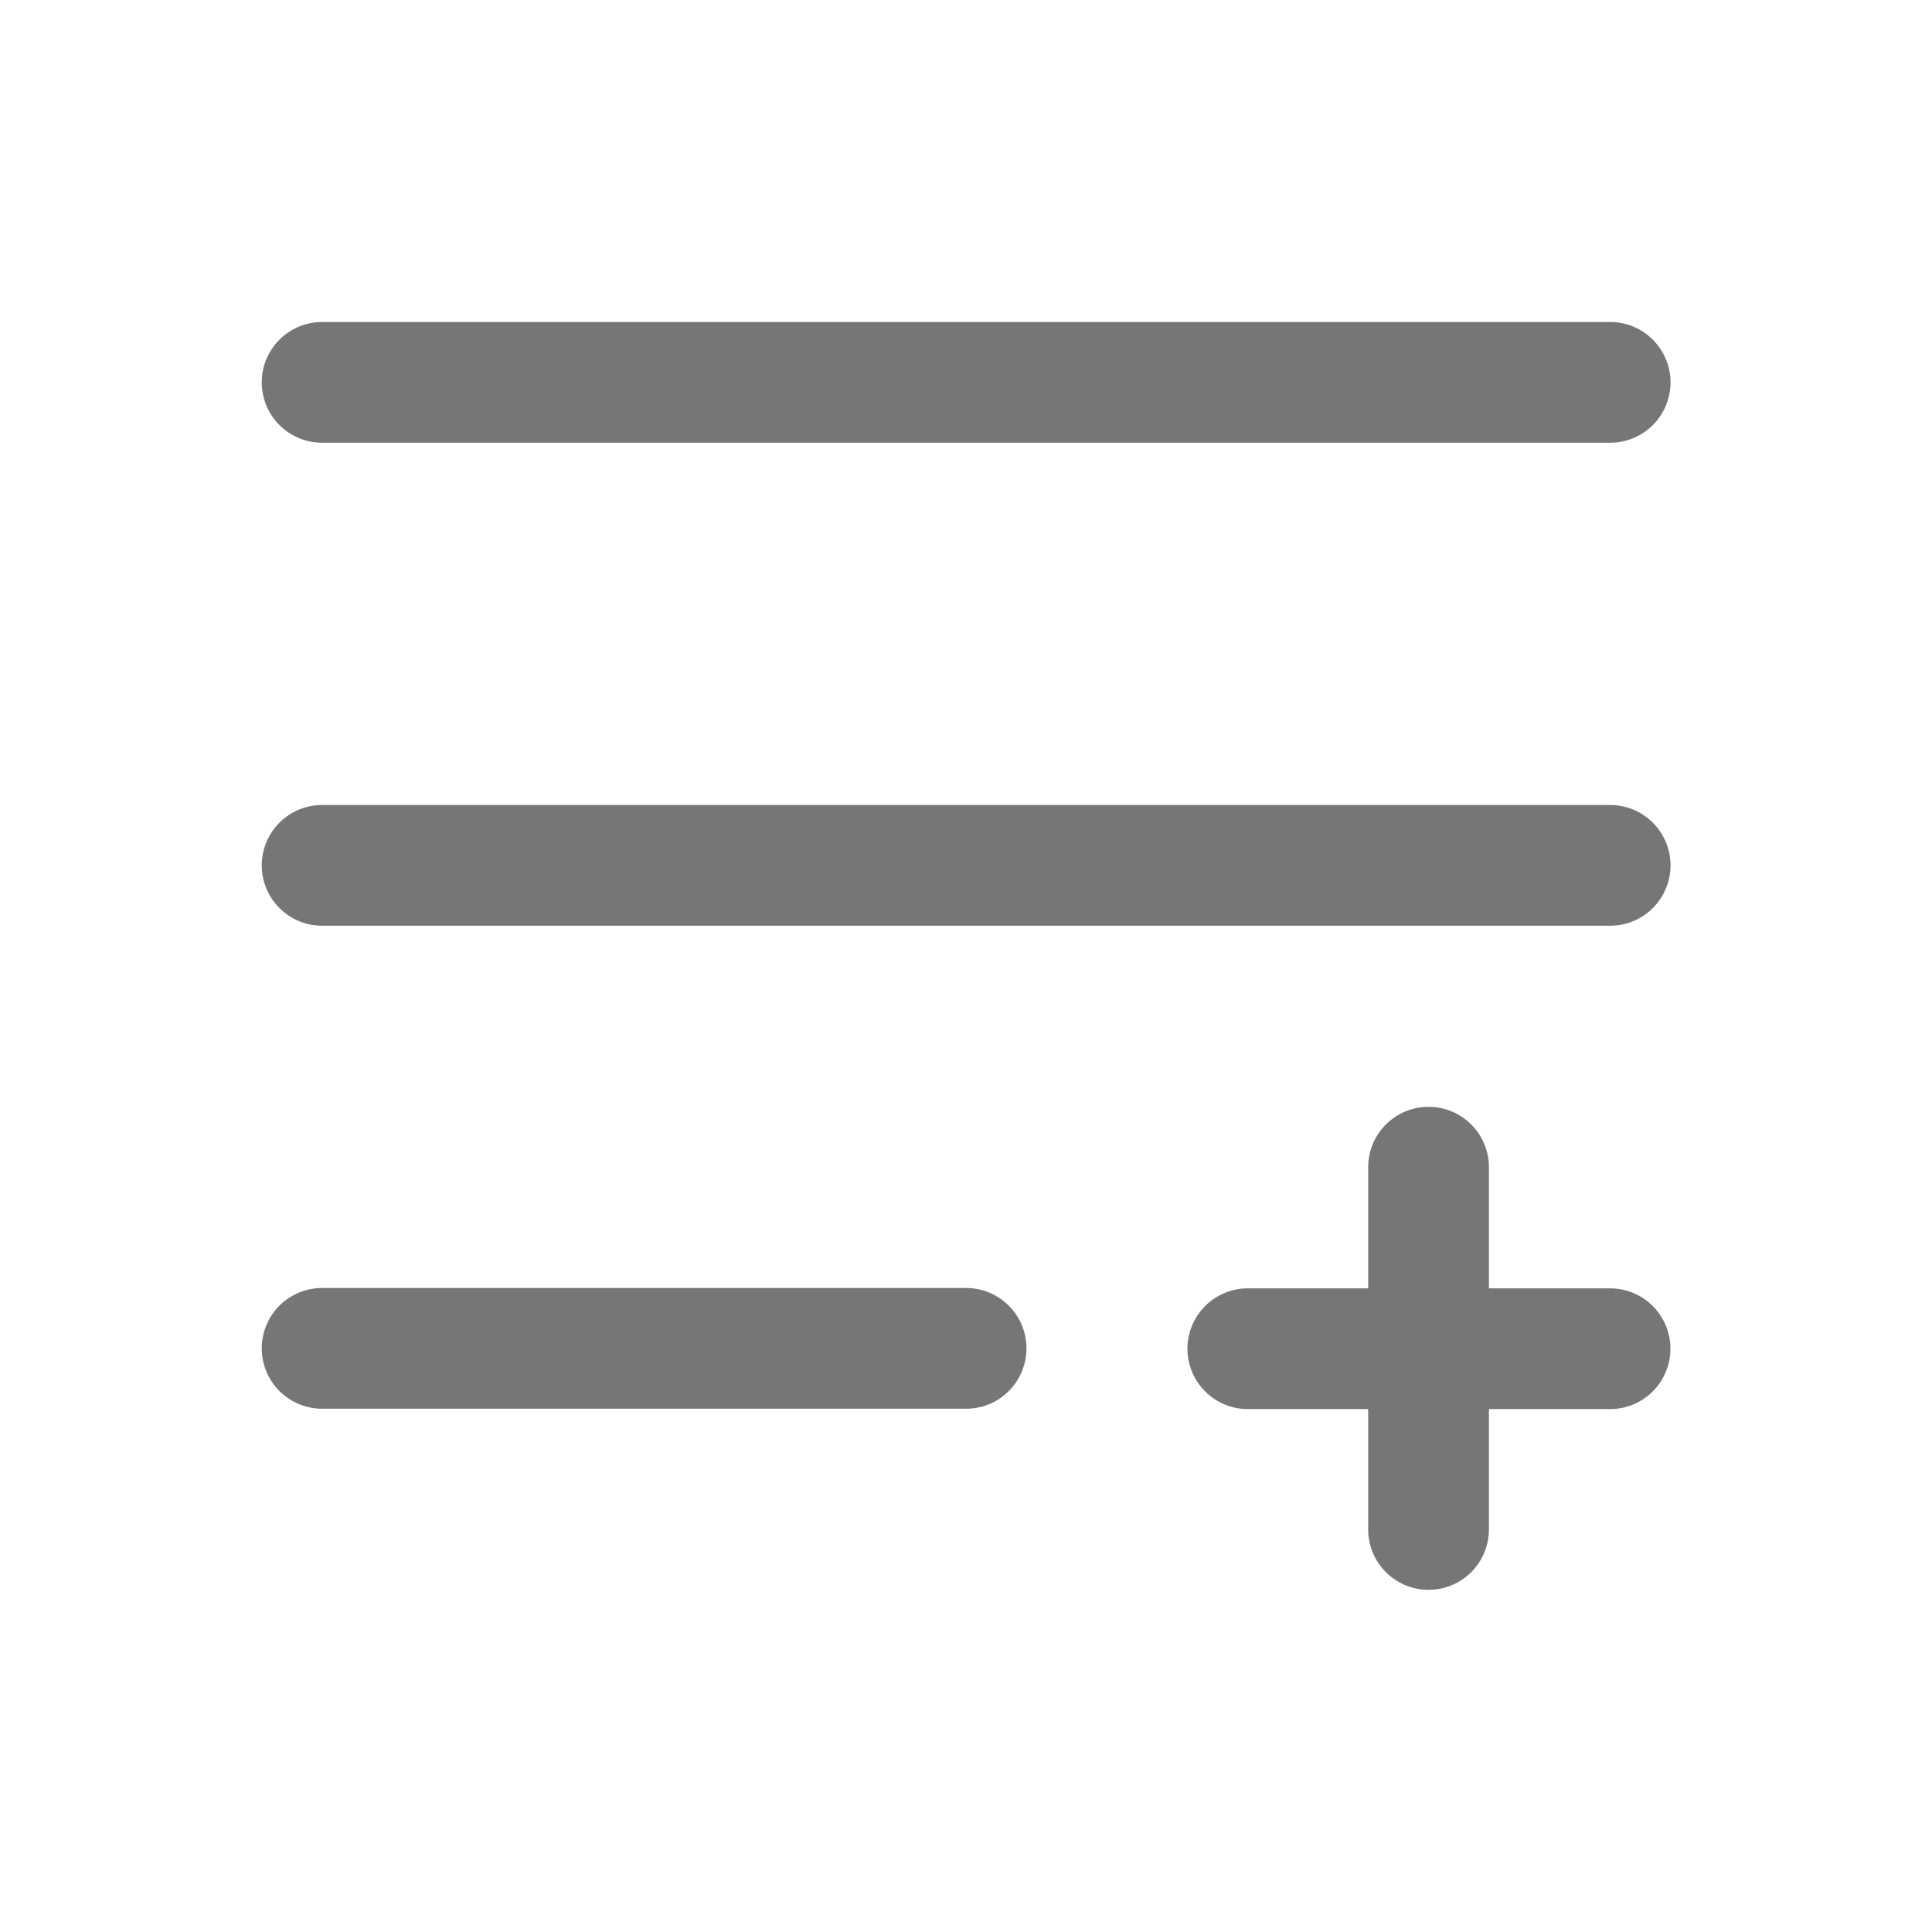
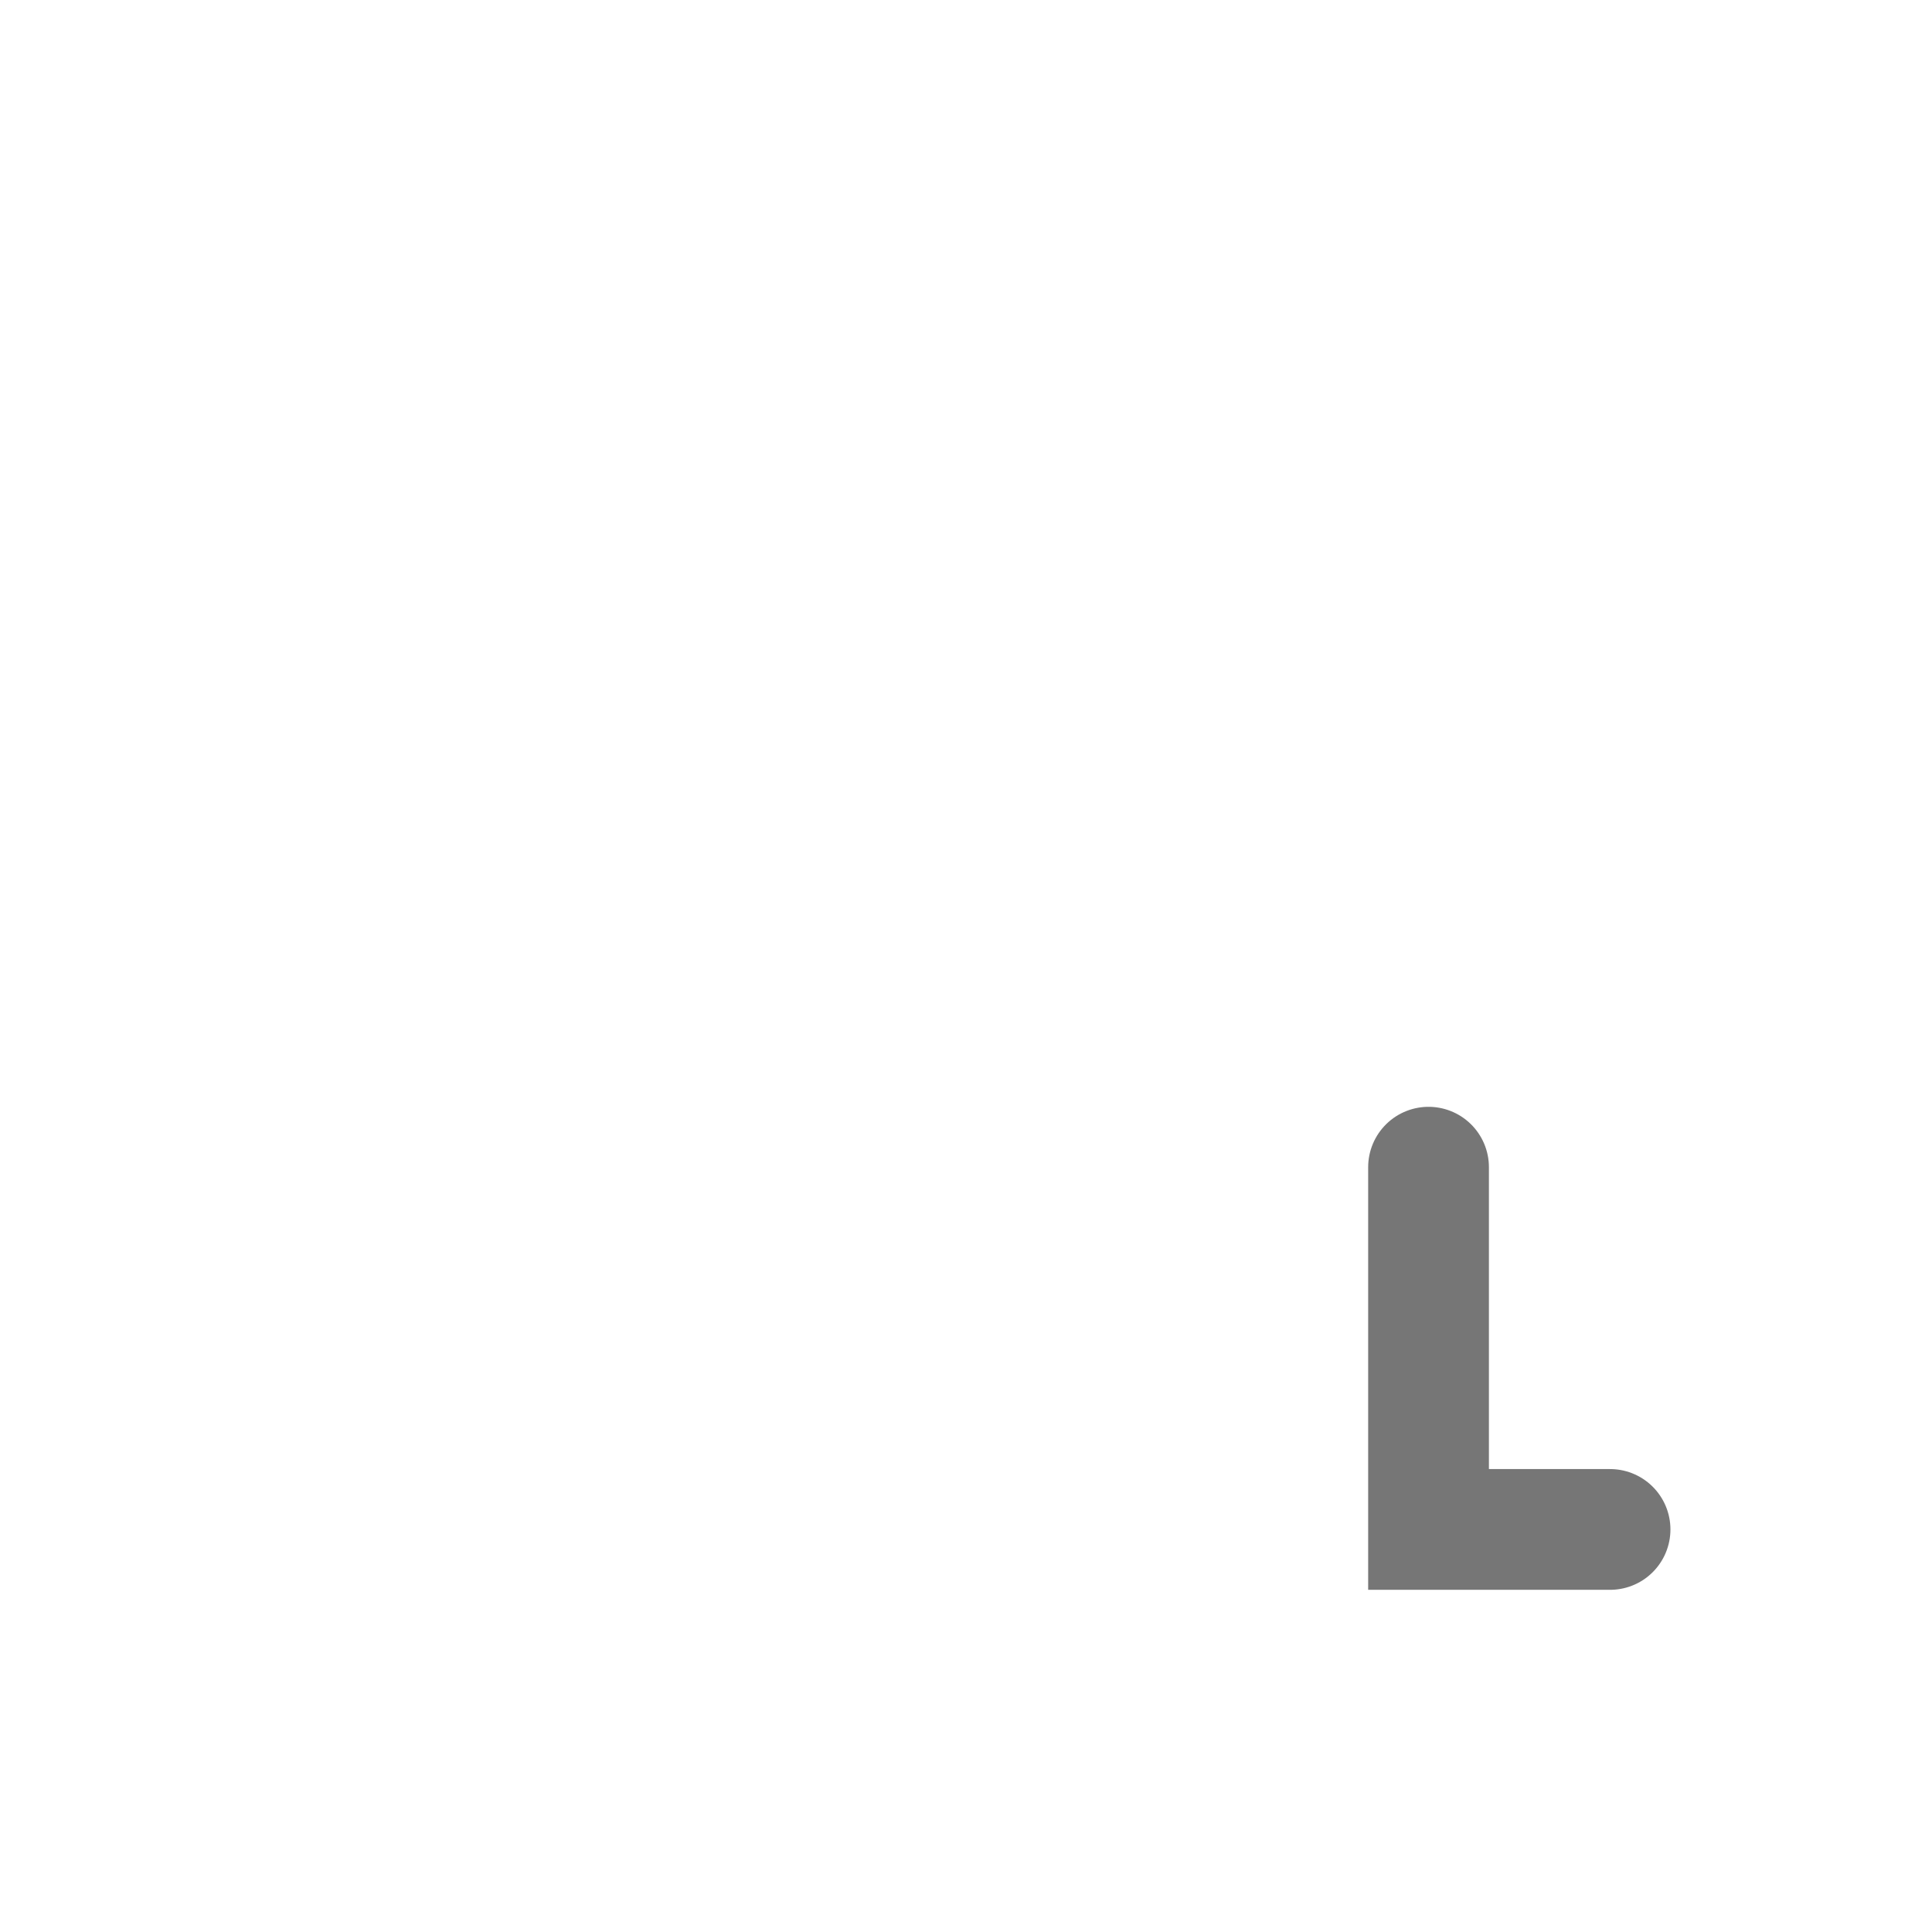
<svg xmlns="http://www.w3.org/2000/svg" width="22" height="22" viewBox="0 0 22 22" fill="none">
-   <path d="M3.668 4.354H18.335M3.668 9.854H18.335M3.668 15.354H11.001" stroke="#767676" stroke-width="1.375" stroke-linecap="round" stroke-linejoin="round" />
-   <path d="M16.267 13.291V17.416M14.209 15.358H18.334" stroke="#767676" stroke-width="1.375" stroke-miterlimit="10" stroke-linecap="round" />
+   <path d="M16.267 13.291V17.416H18.334" stroke="#767676" stroke-width="1.375" stroke-miterlimit="10" stroke-linecap="round" />
</svg>